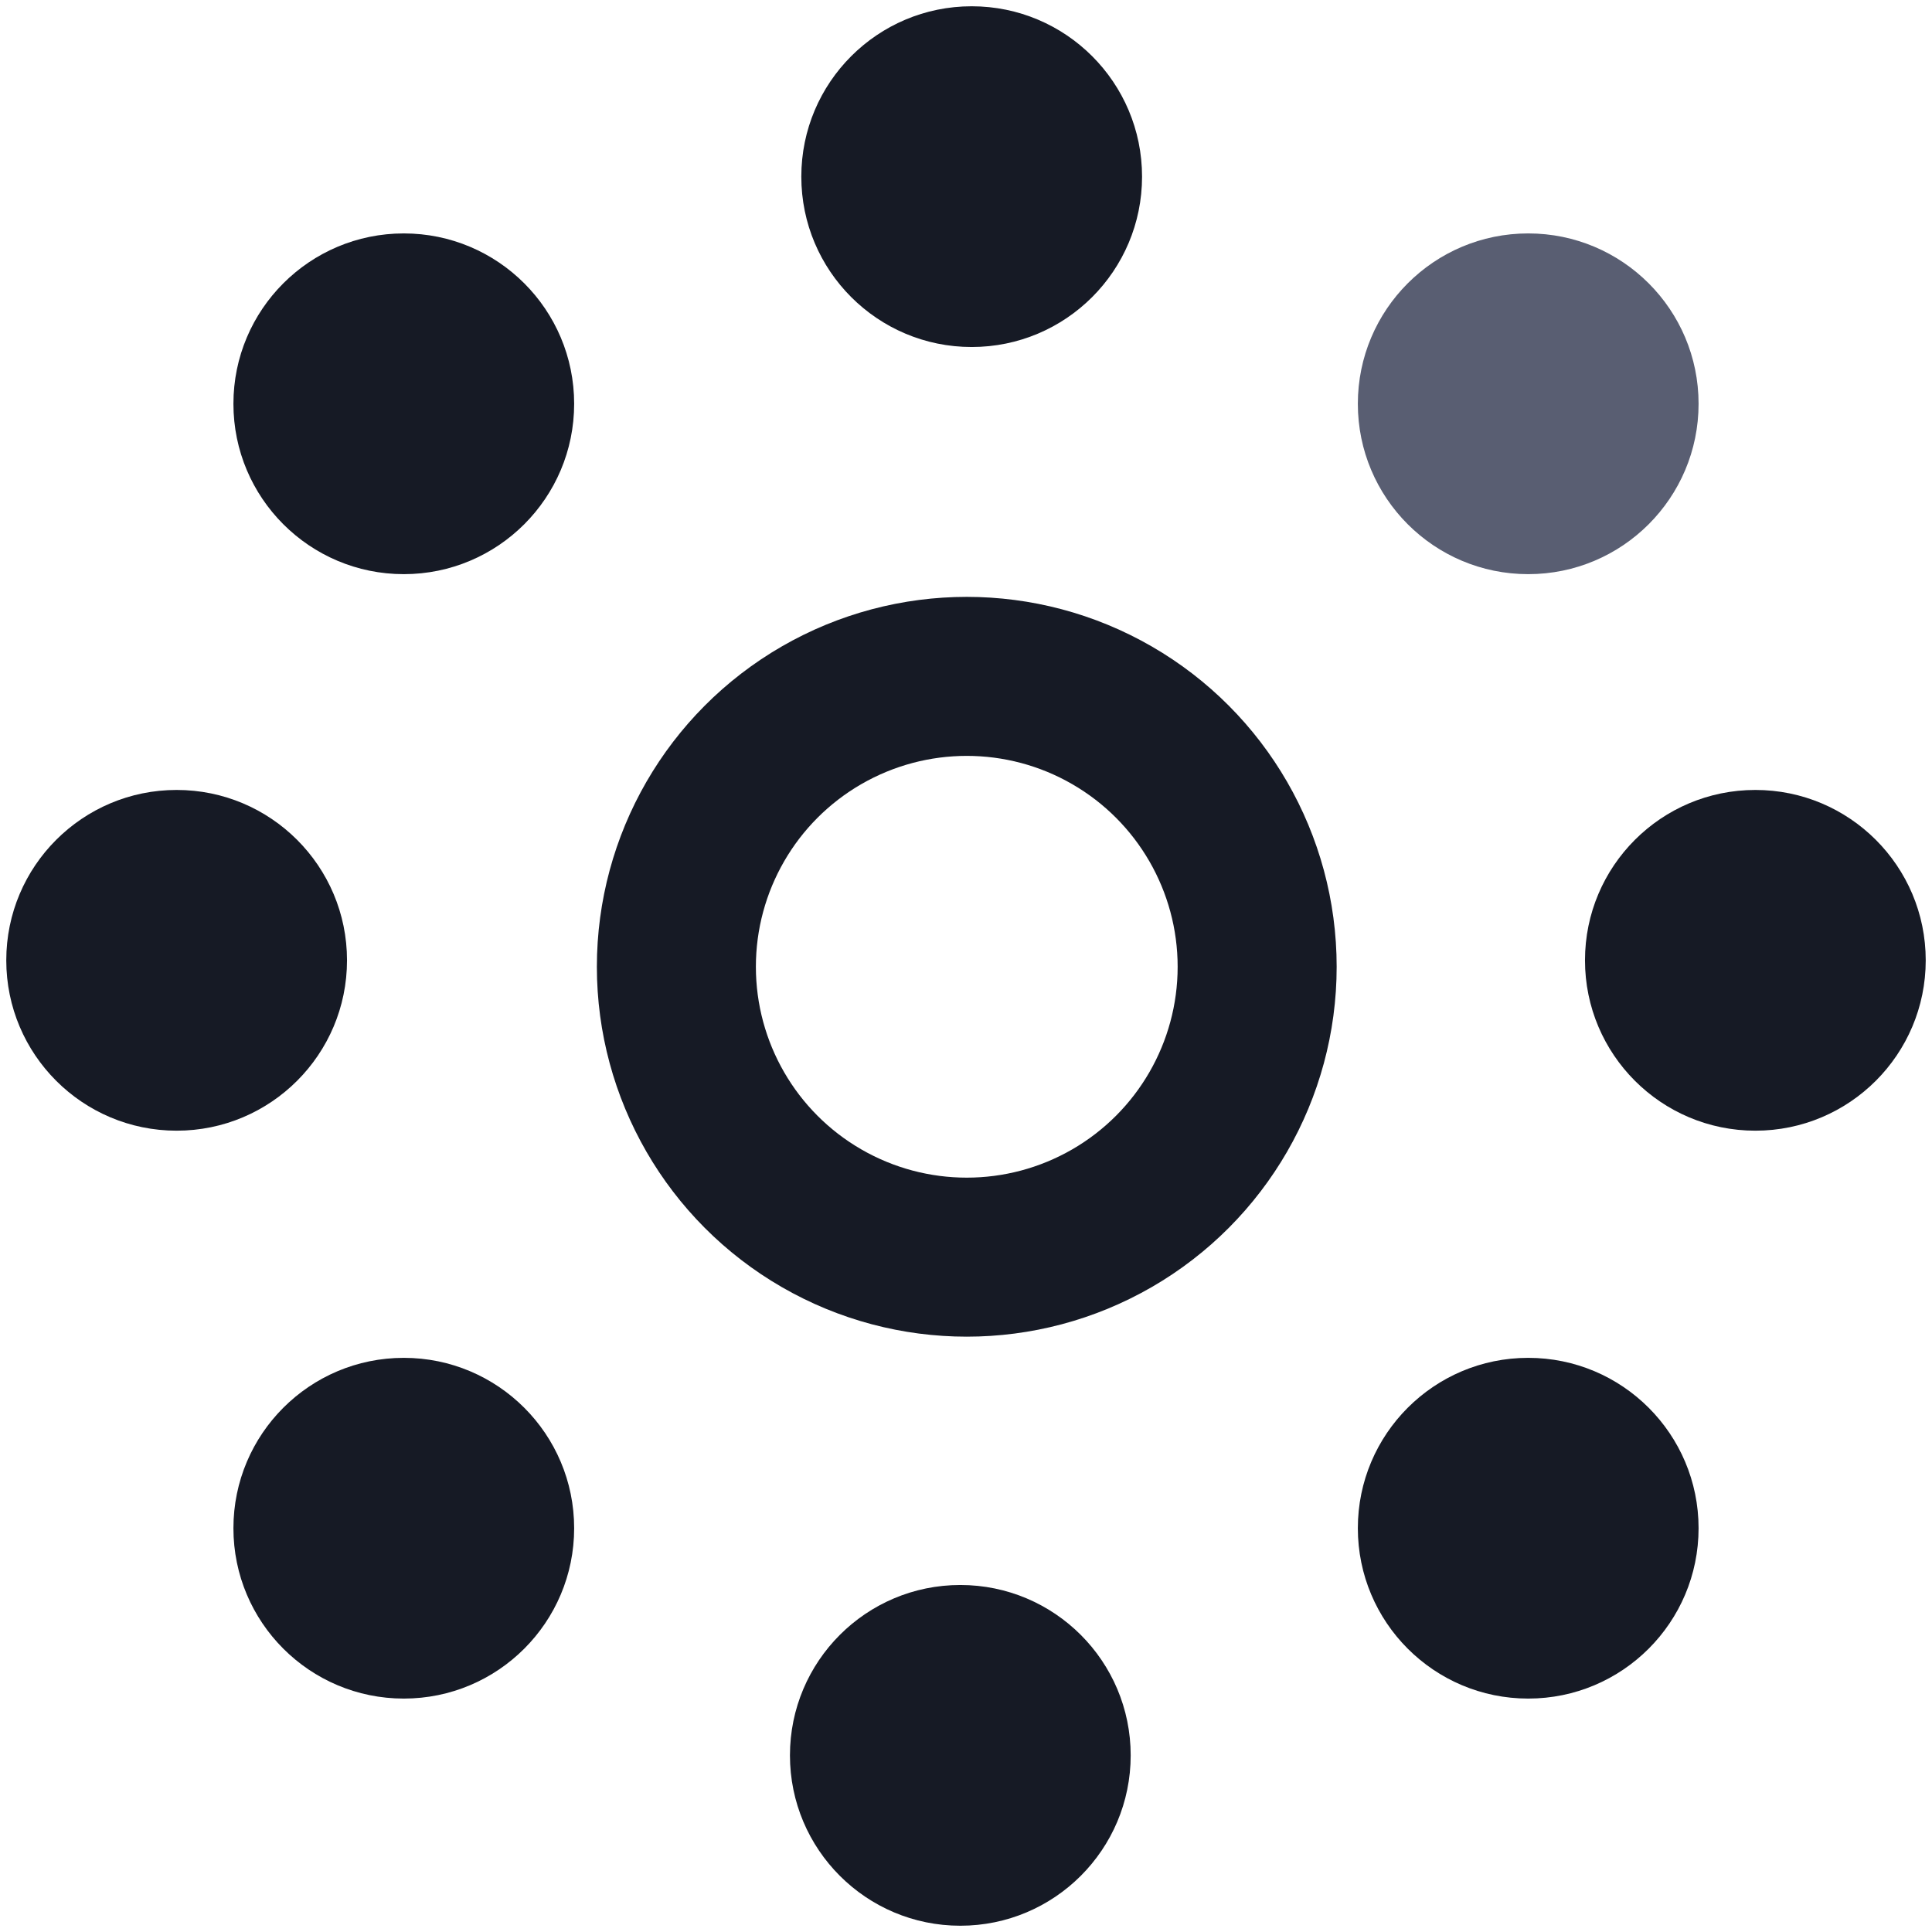
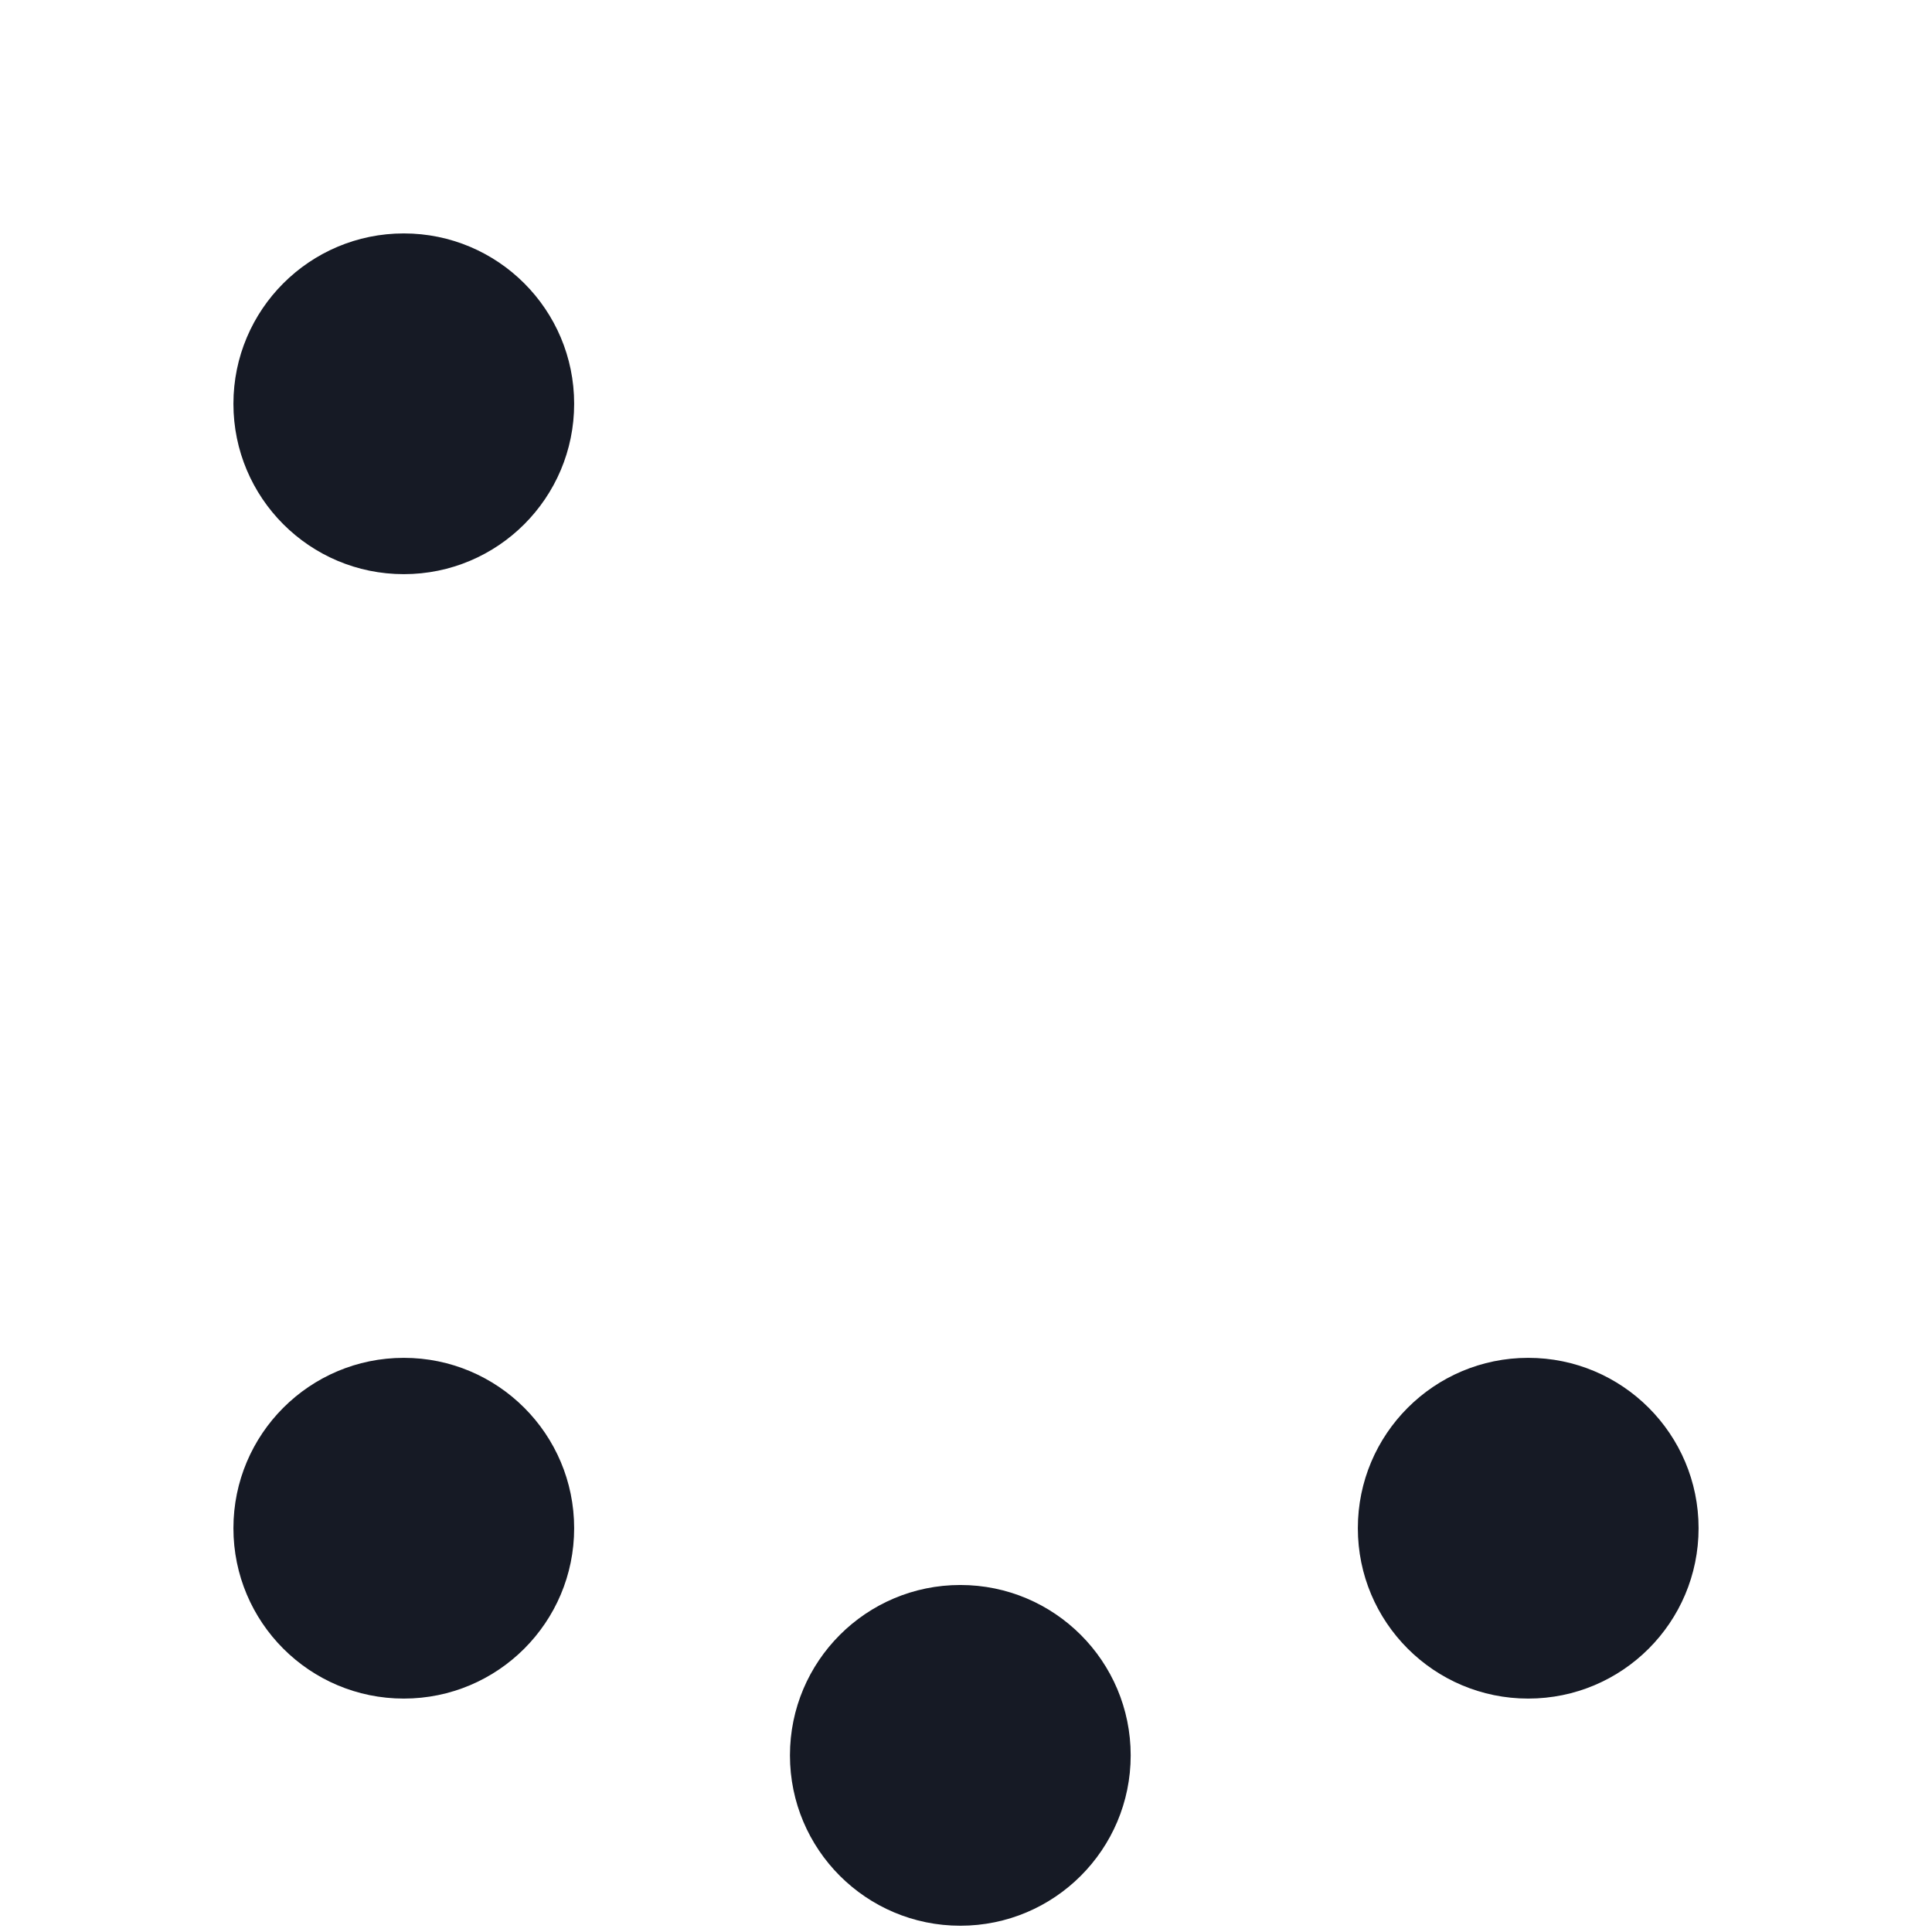
<svg xmlns="http://www.w3.org/2000/svg" width="154" height="154" viewBox="0 0 154 154" fill="none">
-   <circle cx="77.061" cy="77.061" r="23.147" stroke="#161A25" stroke-width="12.675" />
-   <circle r="13.58" transform="matrix(-1 0 0 1 121.814 32.186)" fill="#595E72" />
-   <circle r="13.58" transform="matrix(-1 0 0 1 77.453 14.08)" fill="#161A25" />
  <circle r="13.58" transform="matrix(-1 0 0 1 32.186 32.186)" fill="#161A25" />
-   <circle r="13.58" transform="matrix(-1 0 0 1 14.08 76.547)" fill="#161A25" />
  <circle r="13.58" transform="matrix(-1 0 0 1 32.186 121.814)" fill="#161A25" />
  <circle r="13.58" transform="matrix(-1 0 0 1 76.547 139.92)" fill="#161A25" />
-   <circle r="13.58" transform="matrix(-1 0 0 1 139.92 76.547)" fill="#161A25" />
  <circle r="13.58" transform="matrix(-1 0 0 1 121.814 121.814)" fill="#161A25" />
</svg>